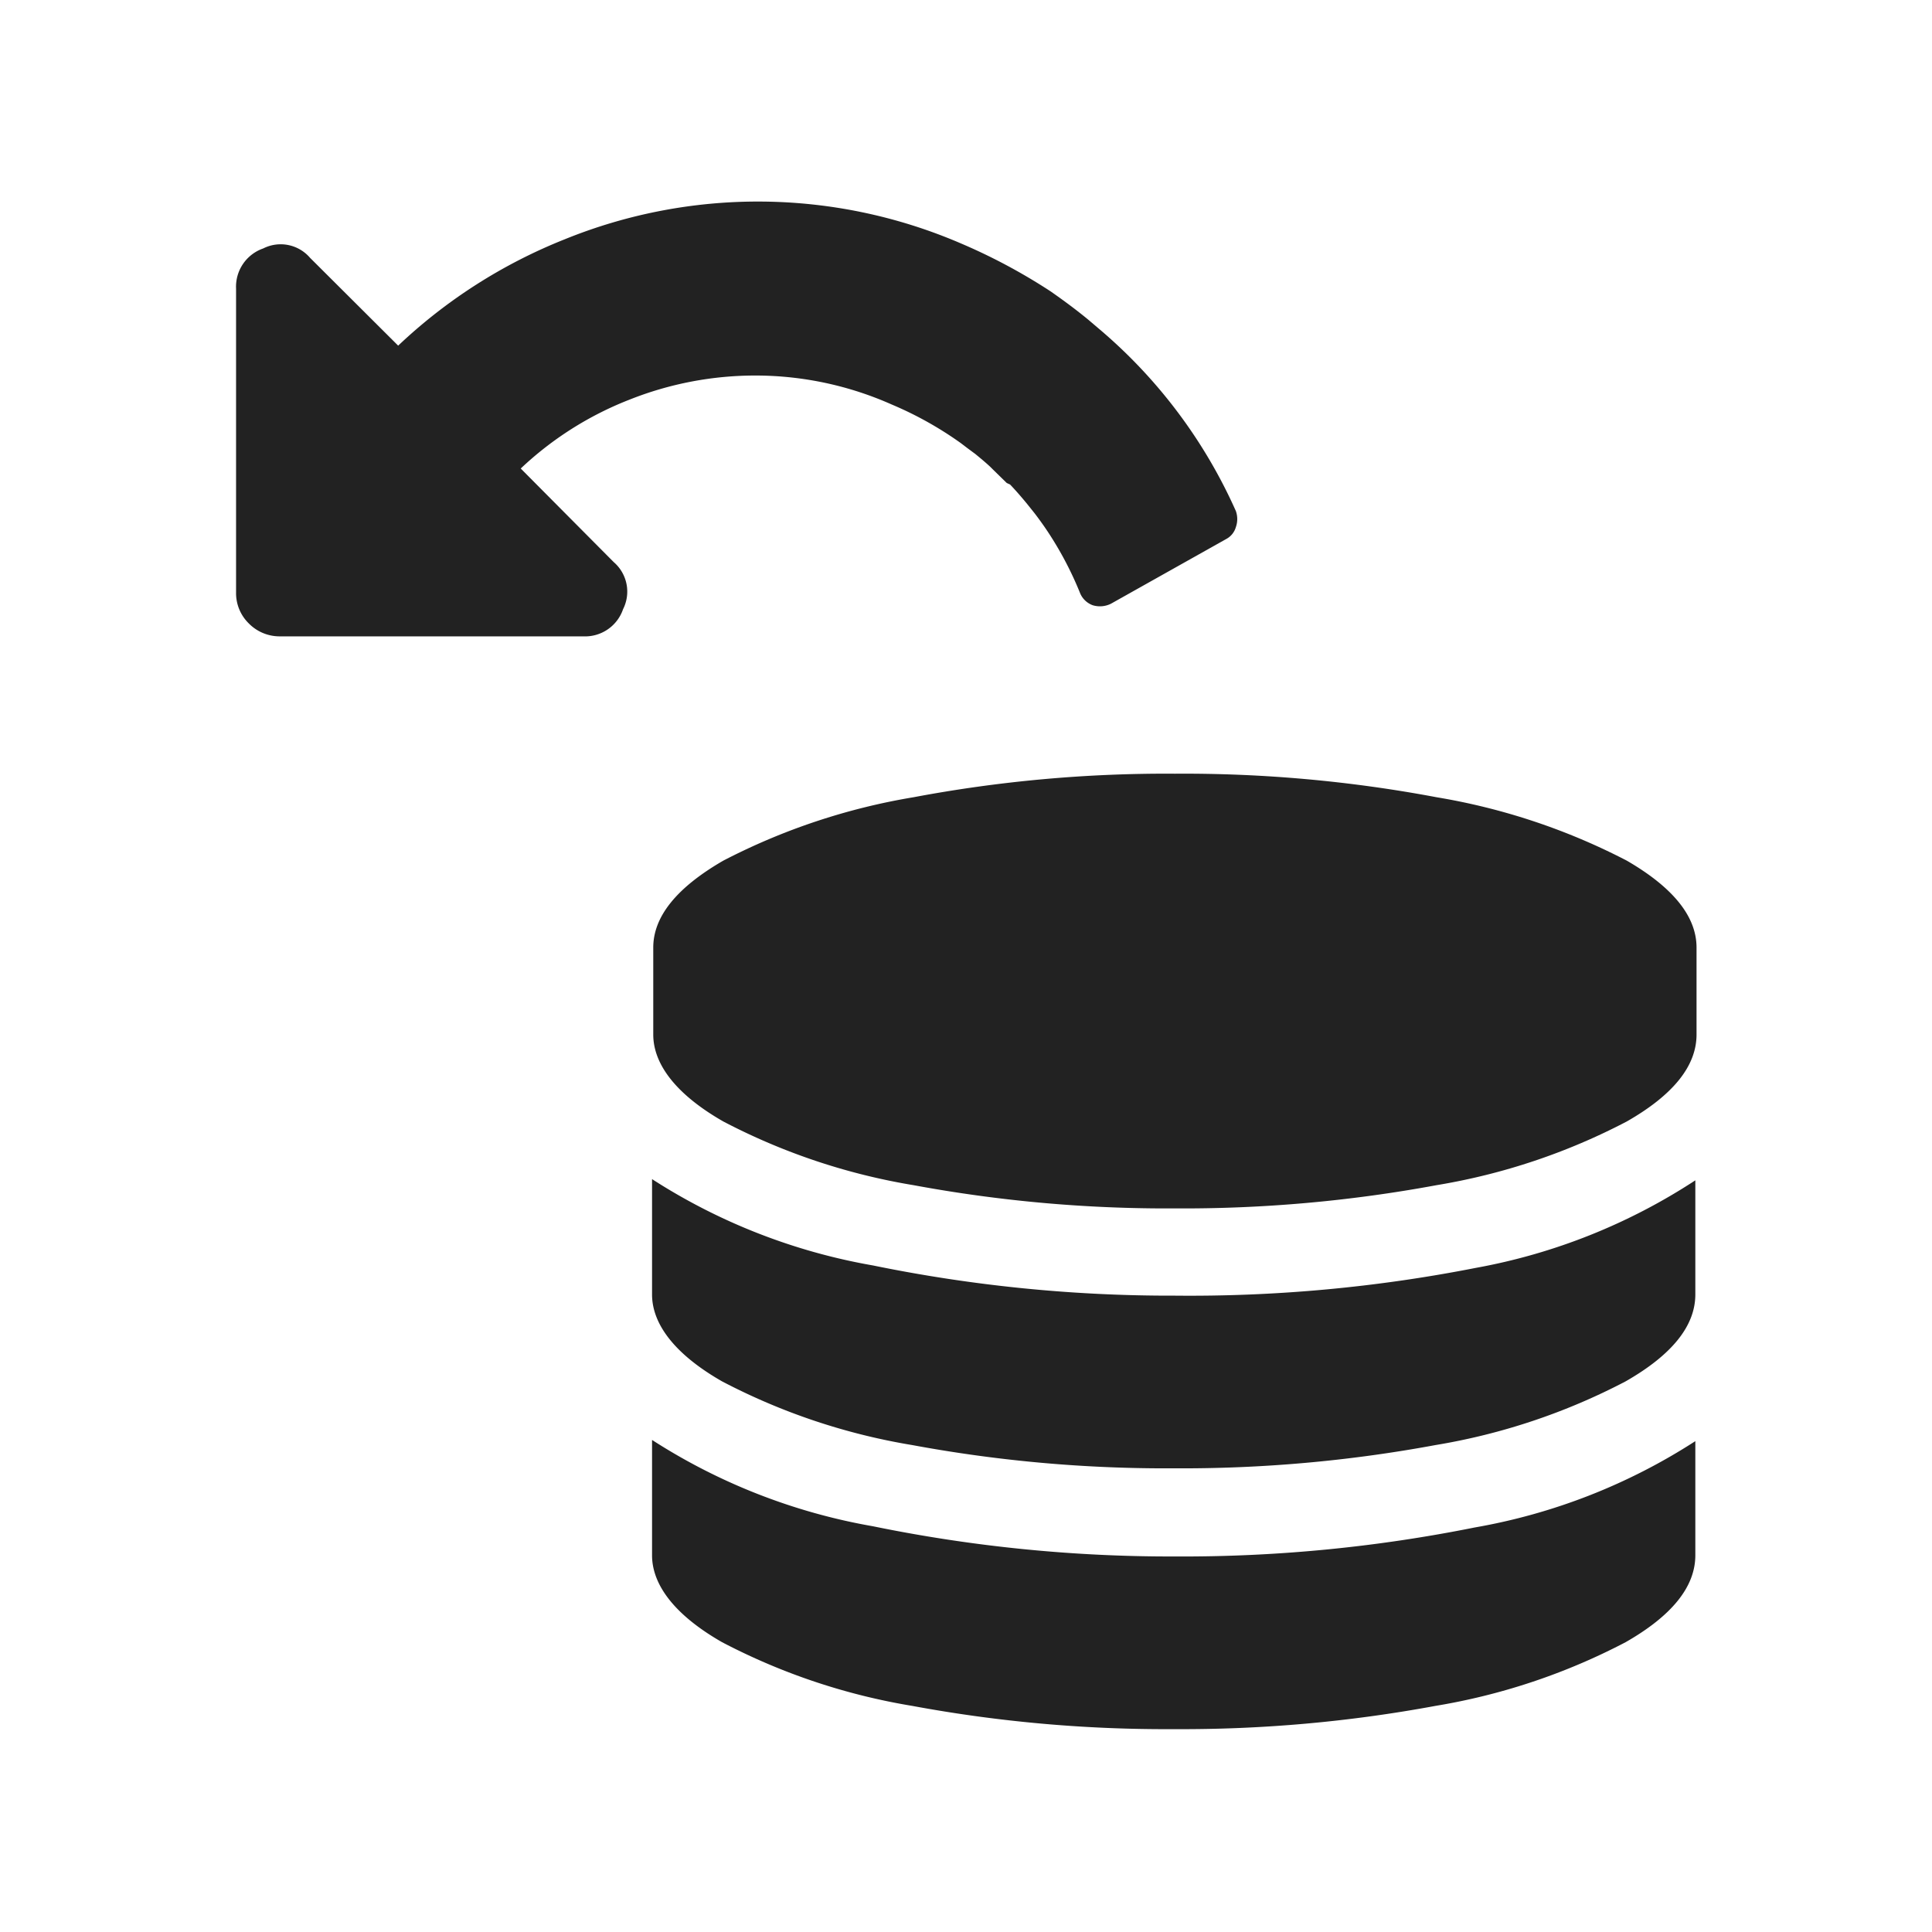
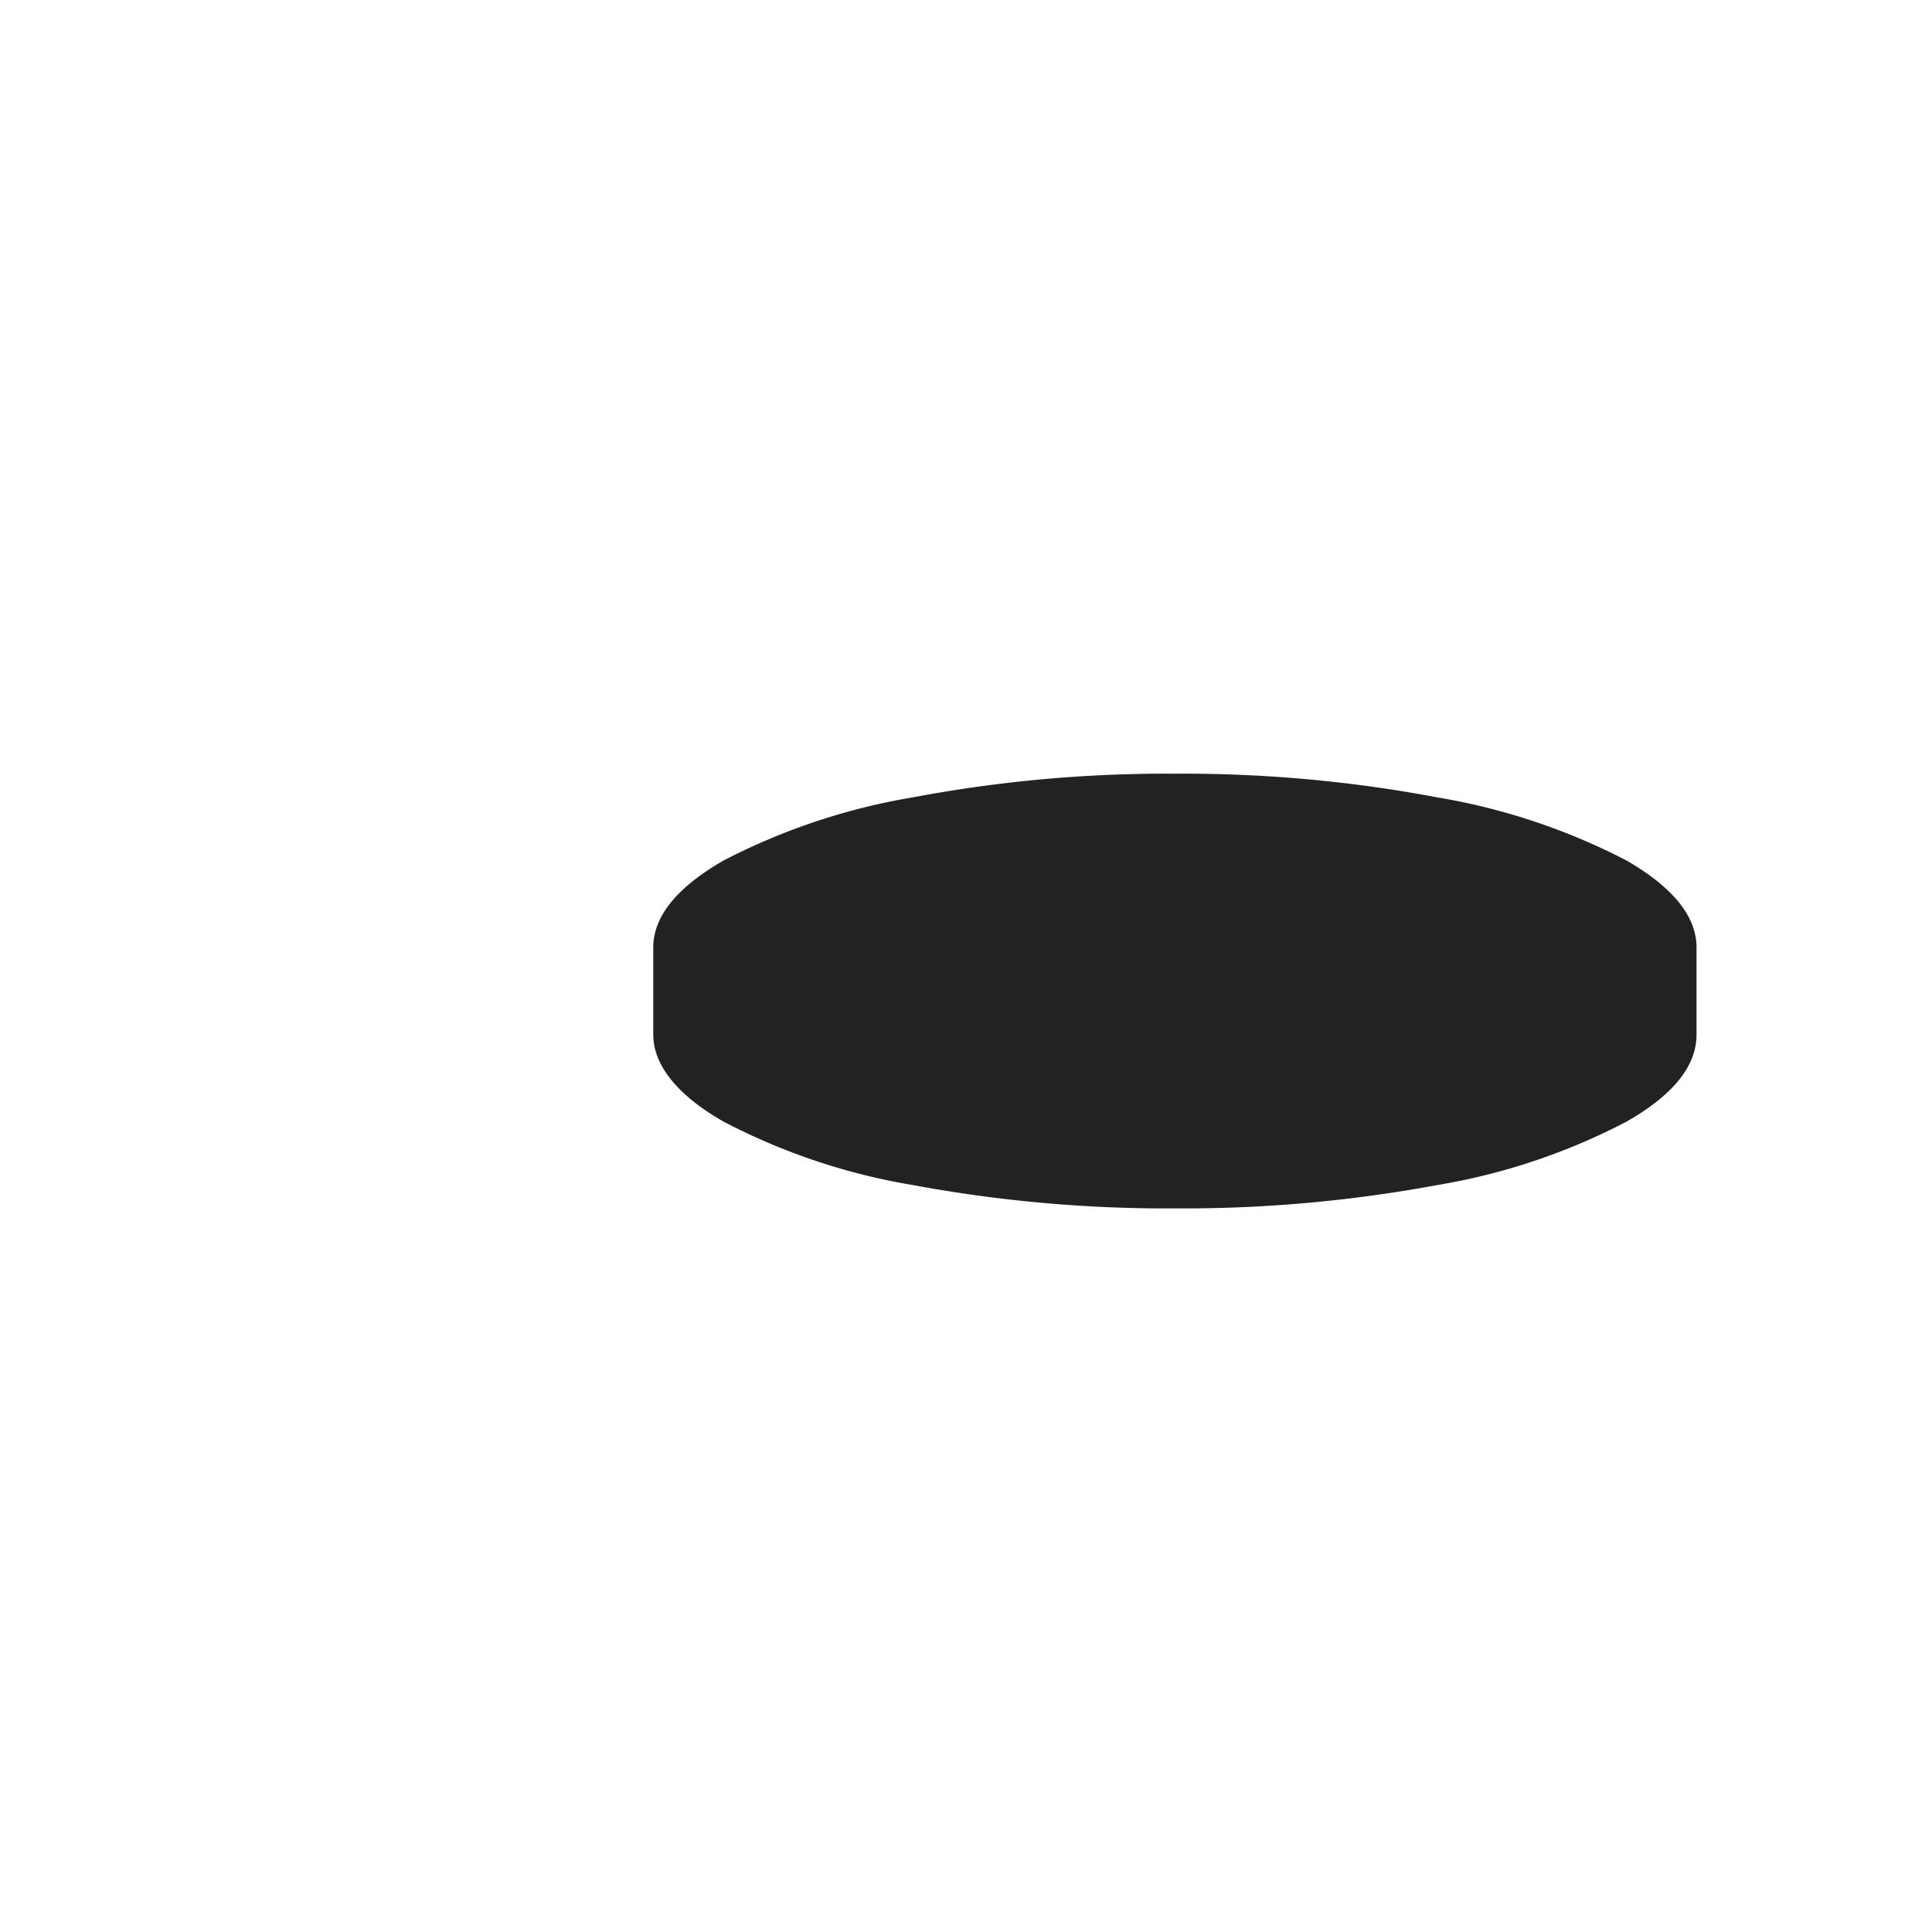
<svg xmlns="http://www.w3.org/2000/svg" id="Layer_1" data-name="Layer 1" viewBox="0 0 64 64">
  <defs>
    <style>.cls-1{fill:#222222;}</style>
  </defs>
  <title>rollback</title>
  <path class="cls-1" d="M53.89,28.51a21.22,21.22,0,0,0-6.3-2.1,45.22,45.22,0,0,0-8.67-.78,45.12,45.12,0,0,0-8.66.78,21.22,21.22,0,0,0-6.3,2.1c-1.54.89-2.32,1.85-2.32,2.88v2.88c0,1,.78,2,2.32,2.88a20.92,20.92,0,0,0,6.3,2.11,46,46,0,0,0,8.66.77,46.07,46.07,0,0,0,8.67-.77,20.92,20.92,0,0,0,6.3-2.11q2.31-1.32,2.31-2.88V31.39Q56.2,29.85,53.89,28.51Z" />
-   <path class="cls-1" d="M38.92,51.56a49.08,49.08,0,0,1-10-1,19.79,19.79,0,0,1-7.32-2.86v3.82c0,1,.78,2,2.32,2.88a20.92,20.92,0,0,0,6.3,2.11,46,46,0,0,0,8.66.77,46.07,46.07,0,0,0,8.67-.77,20.92,20.92,0,0,0,6.3-2.11q2.31-1.32,2.31-2.88V47.74a19.67,19.67,0,0,1-7.31,2.86A49.11,49.11,0,0,1,38.92,51.56Z" />
-   <path class="cls-1" d="M38.92,42.92a49.08,49.08,0,0,1-10-1,19.79,19.79,0,0,1-7.32-2.86v3.82c0,1,.78,2,2.32,2.88a20.92,20.92,0,0,0,6.3,2.11,46,46,0,0,0,8.66.77,46.07,46.07,0,0,0,8.67-.77,20.92,20.92,0,0,0,6.3-2.11q2.31-1.32,2.31-2.88V39.1A19.67,19.67,0,0,1,48.89,42,49.11,49.11,0,0,1,38.92,42.92Z" />
-   <path class="cls-1" d="M25.08,12.44a11.28,11.28,0,0,0-4.23.8,11.13,11.13,0,0,0-3.6,2.28l3.08,3.1a1.29,1.29,0,0,1,.31,1.56,1.33,1.33,0,0,1-1.32.9H9.24a1.43,1.43,0,0,1-1-.43,1.4,1.4,0,0,1-.42-1V9.56a1.34,1.34,0,0,1,.9-1.33,1.28,1.28,0,0,1,1.55.31l2.92,2.91a17.34,17.34,0,0,1,5.51-3.52,17,17,0,0,1,13.1.12,19.15,19.15,0,0,1,3,1.6h0c.43.3.85.61,1.25.94l.4.34h0a16.91,16.91,0,0,1,4.49,6,.8.8,0,0,1,0,.53.65.65,0,0,1-.31.39L36.8,20a.82.82,0,0,1-.6.05.72.72,0,0,1-.42-.4,11.46,11.46,0,0,0-1.12-2.11h0q-.19-.28-.39-.54l-.24-.3c-.18-.22-.37-.44-.57-.65L33.35,16l-.45-.44-.09-.09c-.16-.15-.33-.29-.5-.43l-.27-.2-.21-.16a11.84,11.84,0,0,0-2.29-1.28A11.12,11.12,0,0,0,25.08,12.44Z" />
</svg>